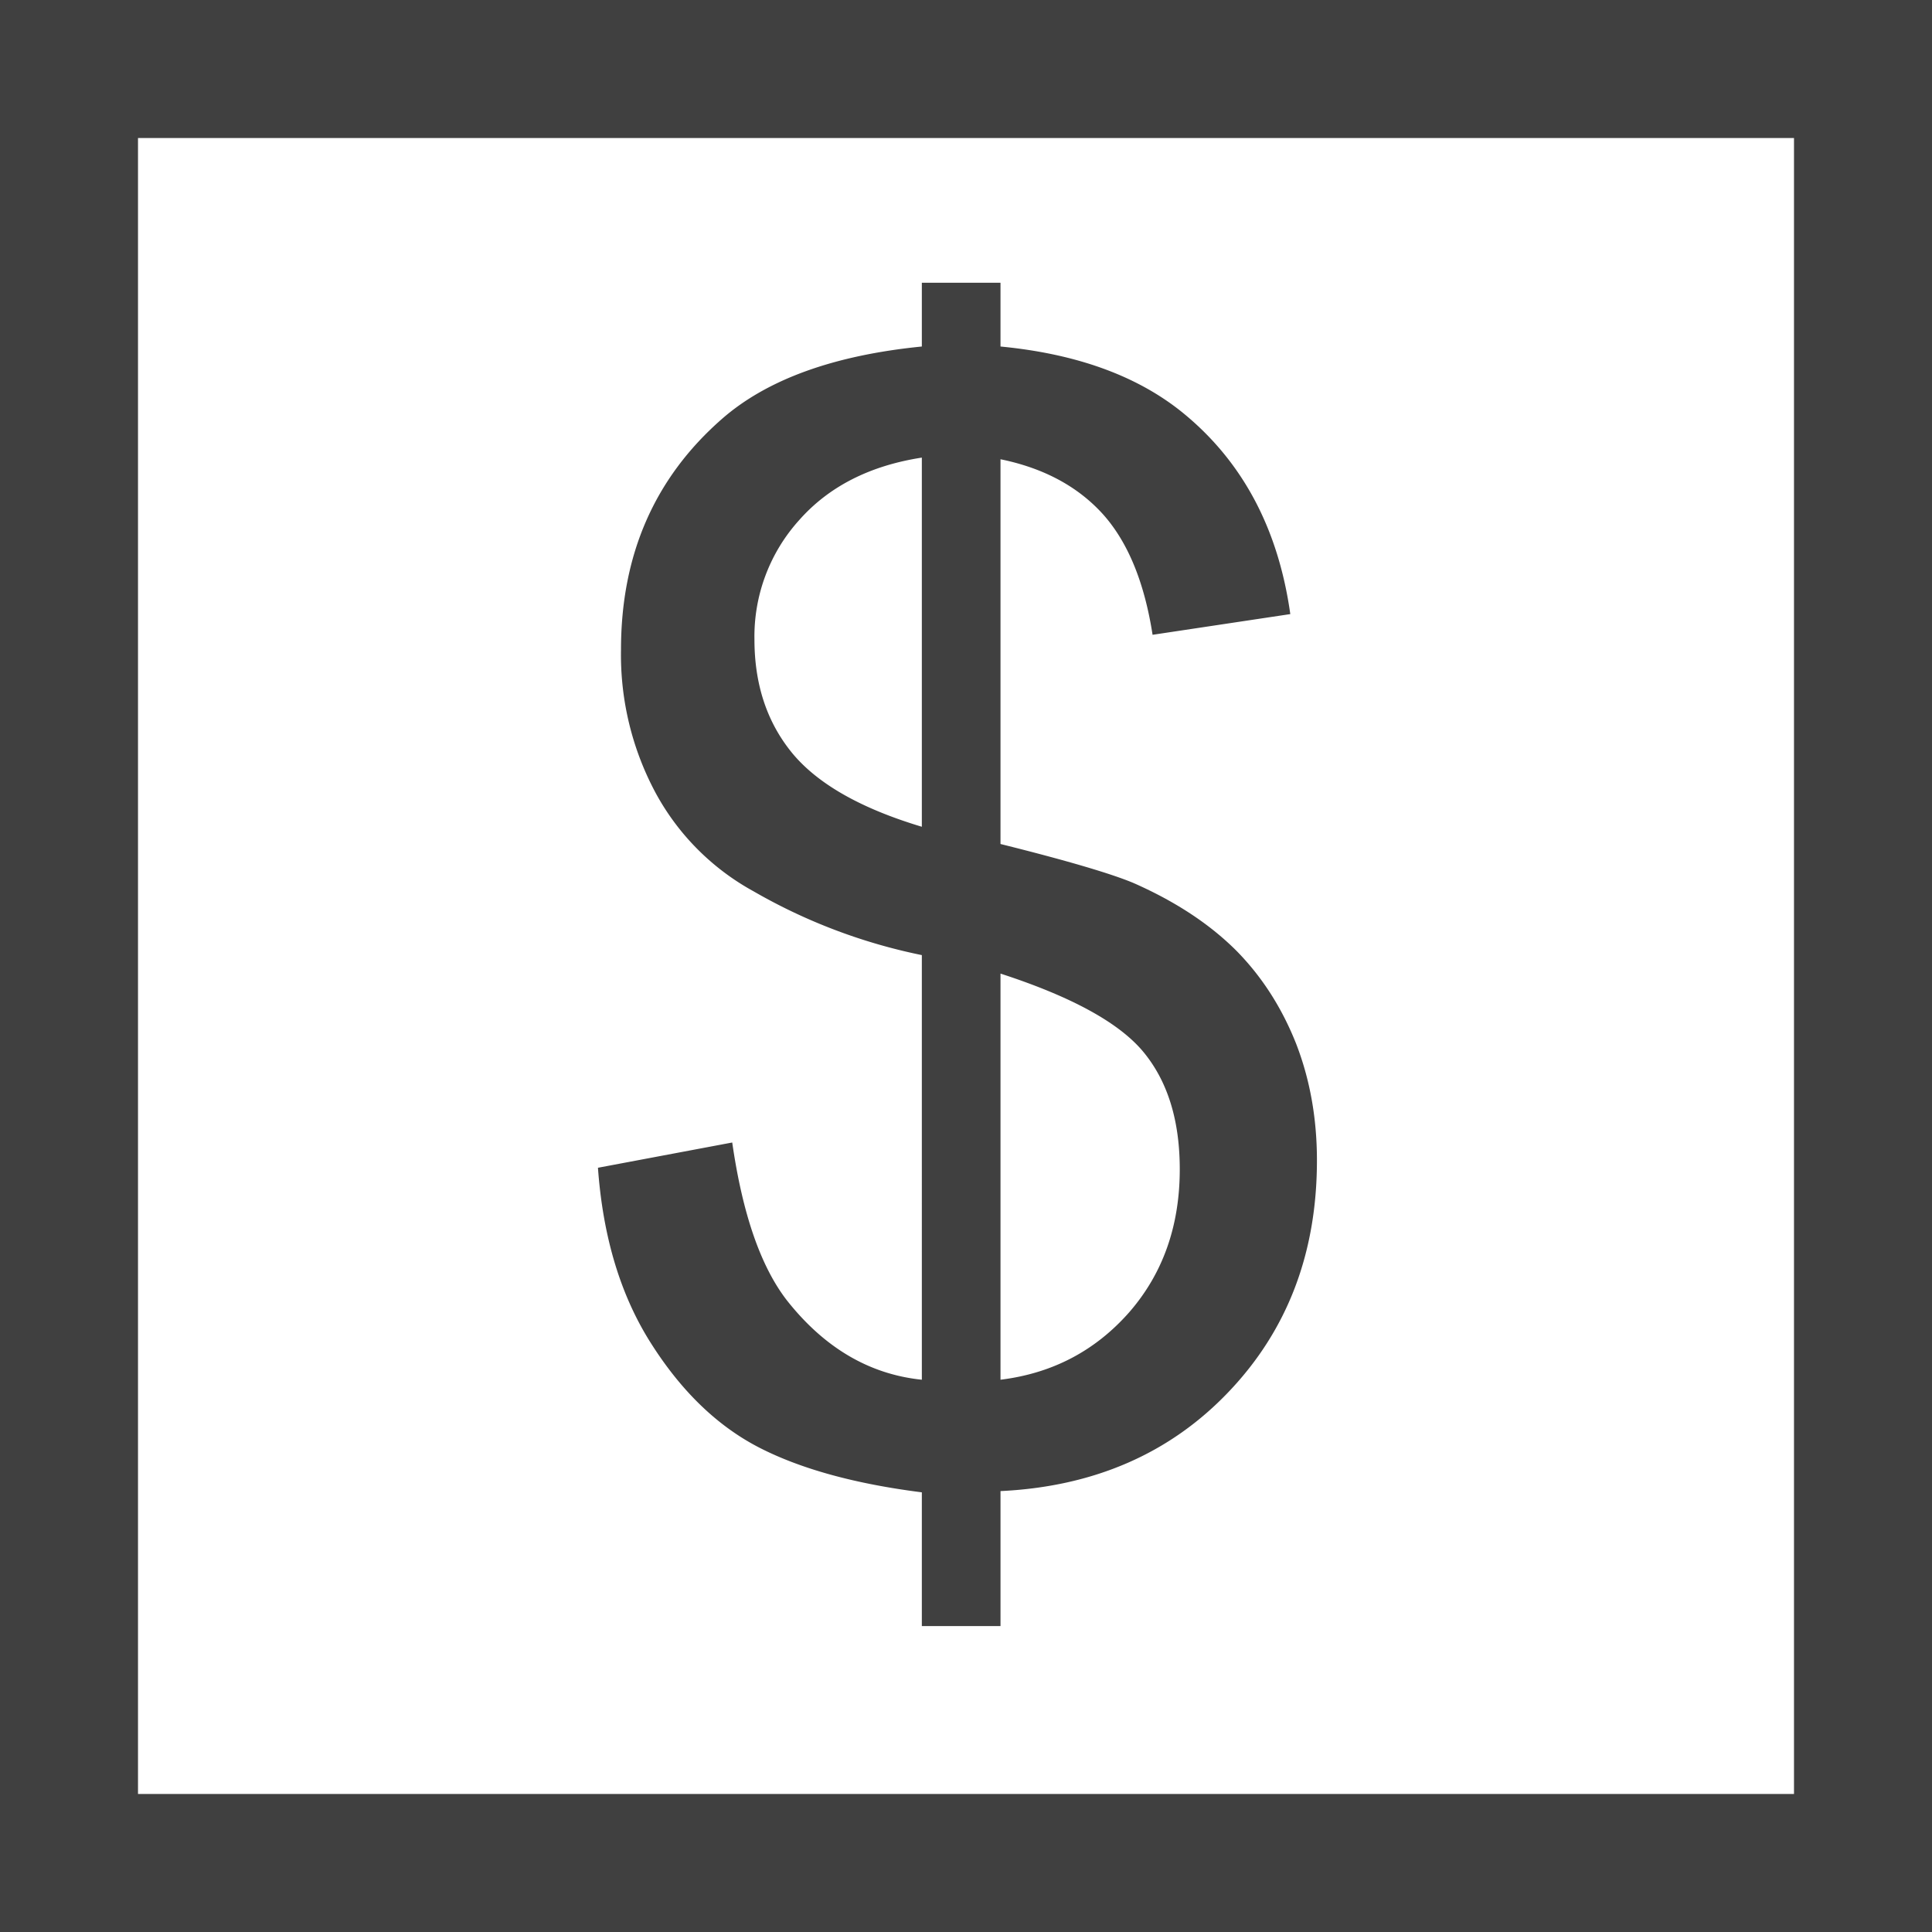
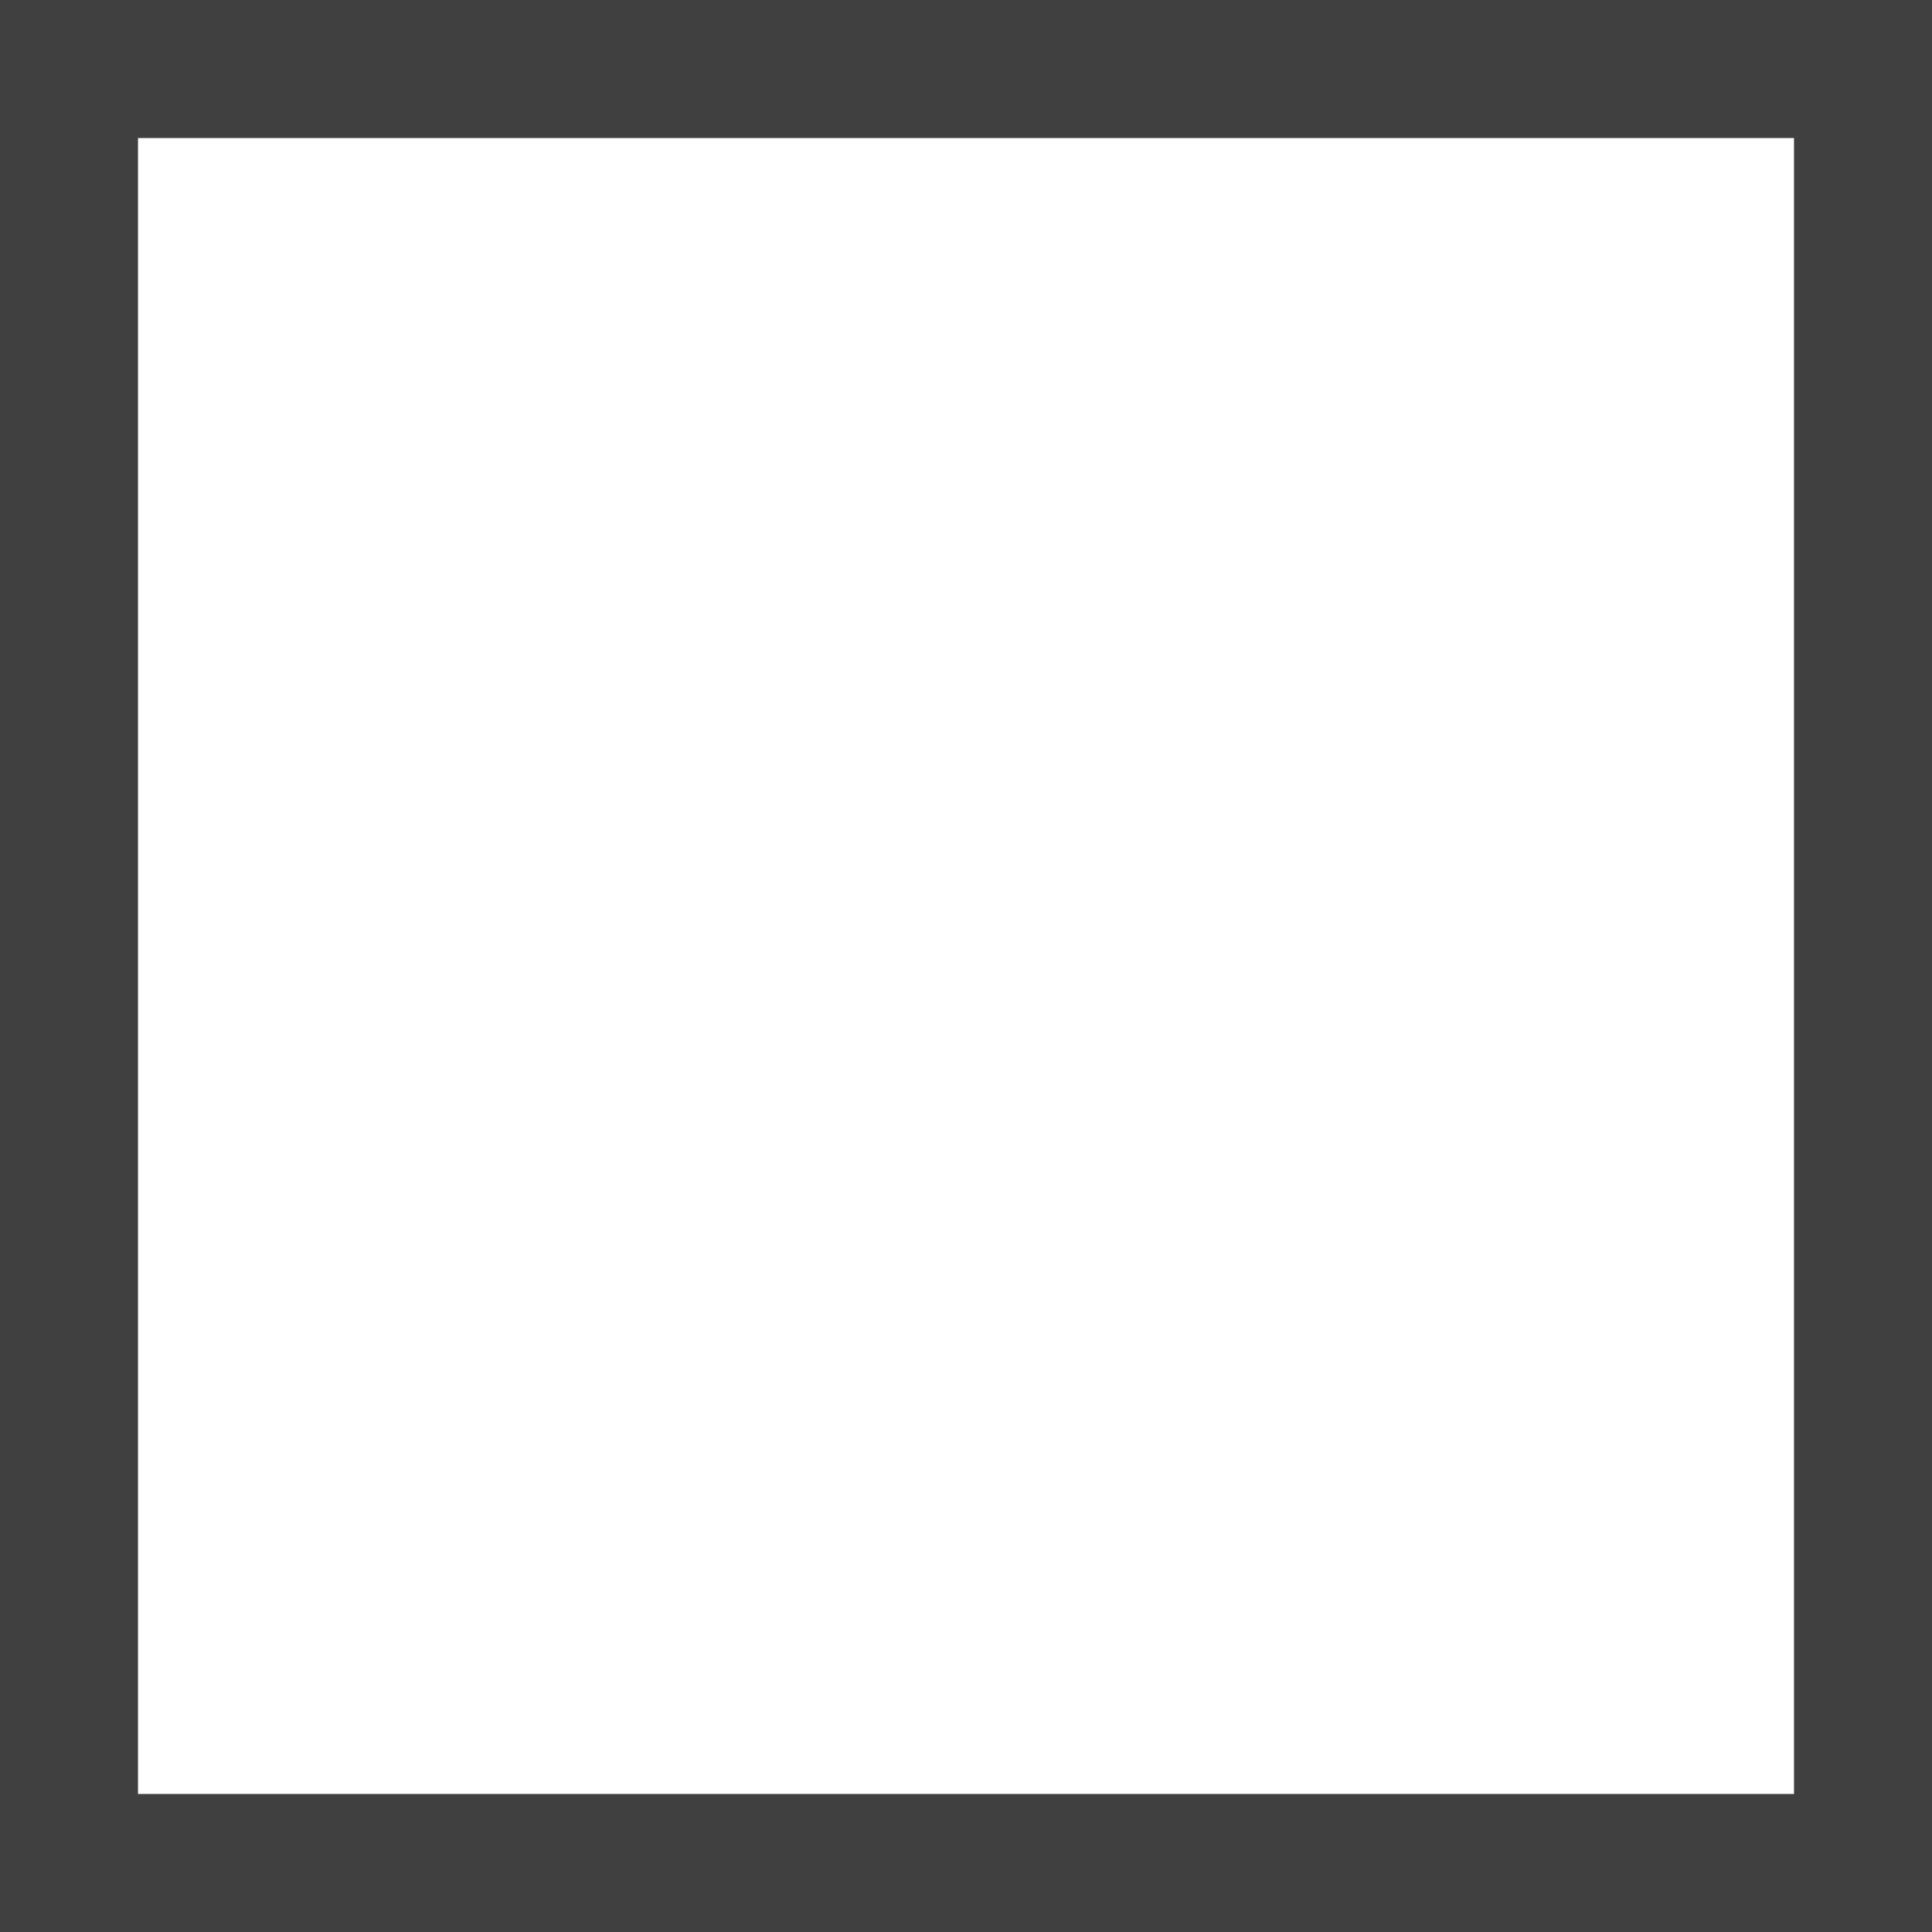
<svg xmlns="http://www.w3.org/2000/svg" width="14" height="14" viewBox="0 0 14 14">
  <rect x="0" y="0" width="14" height="14" fill="#808080" stroke="none" />
  <path fill="#FFF" d="M.5.5h13v13H.5z" />
  <path fill="#404040" d="M13 1v12H1V1h12m1-1H0v14h14V0z" />
  <g>
-     <path fill="#404040" d="M6.68 11.781v-.967c-.482-.061-.876-.169-1.178-.324-.303-.156-.564-.408-.784-.755-.221-.347-.349-.771-.385-1.273l.973-.183c.075.52.207.9.397 1.145.272.344.598.535.977.574V6.921a4.063 4.063 0 01-1.219-.462 1.78 1.78 0 01-.711-.715 2.115 2.115 0 01-.25-1.036c0-.688.243-1.244.73-1.671.326-.286.809-.462 1.45-.526v-.462h.57v.462c.562.054 1.008.219 1.338.494.422.351.676.833.762 1.445l-.998.15c-.059-.379-.178-.67-.358-.872-.182-.202-.43-.336-.744-.4v2.788c.486.121.809.217.967.284.301.133.545.294.736.483.189.19.334.416.438.677.102.262.152.545.152.849 0 .67-.213 1.229-.639 1.676-.426.448-.979.688-1.654.72v.978h-.57zm0-8.465c-.375.058-.672.208-.888.452a1.258 1.258 0 00-.325.865c0 .329.092.604.276.827.185.222.497.399.937.531V3.316zm.57 6.682c.375-.046.686-.209.932-.488.244-.28.367-.625.367-1.037 0-.351-.086-.633-.26-.846s-.519-.403-1.039-.572v2.943z" />
-   </g>
+     </g>
</svg>